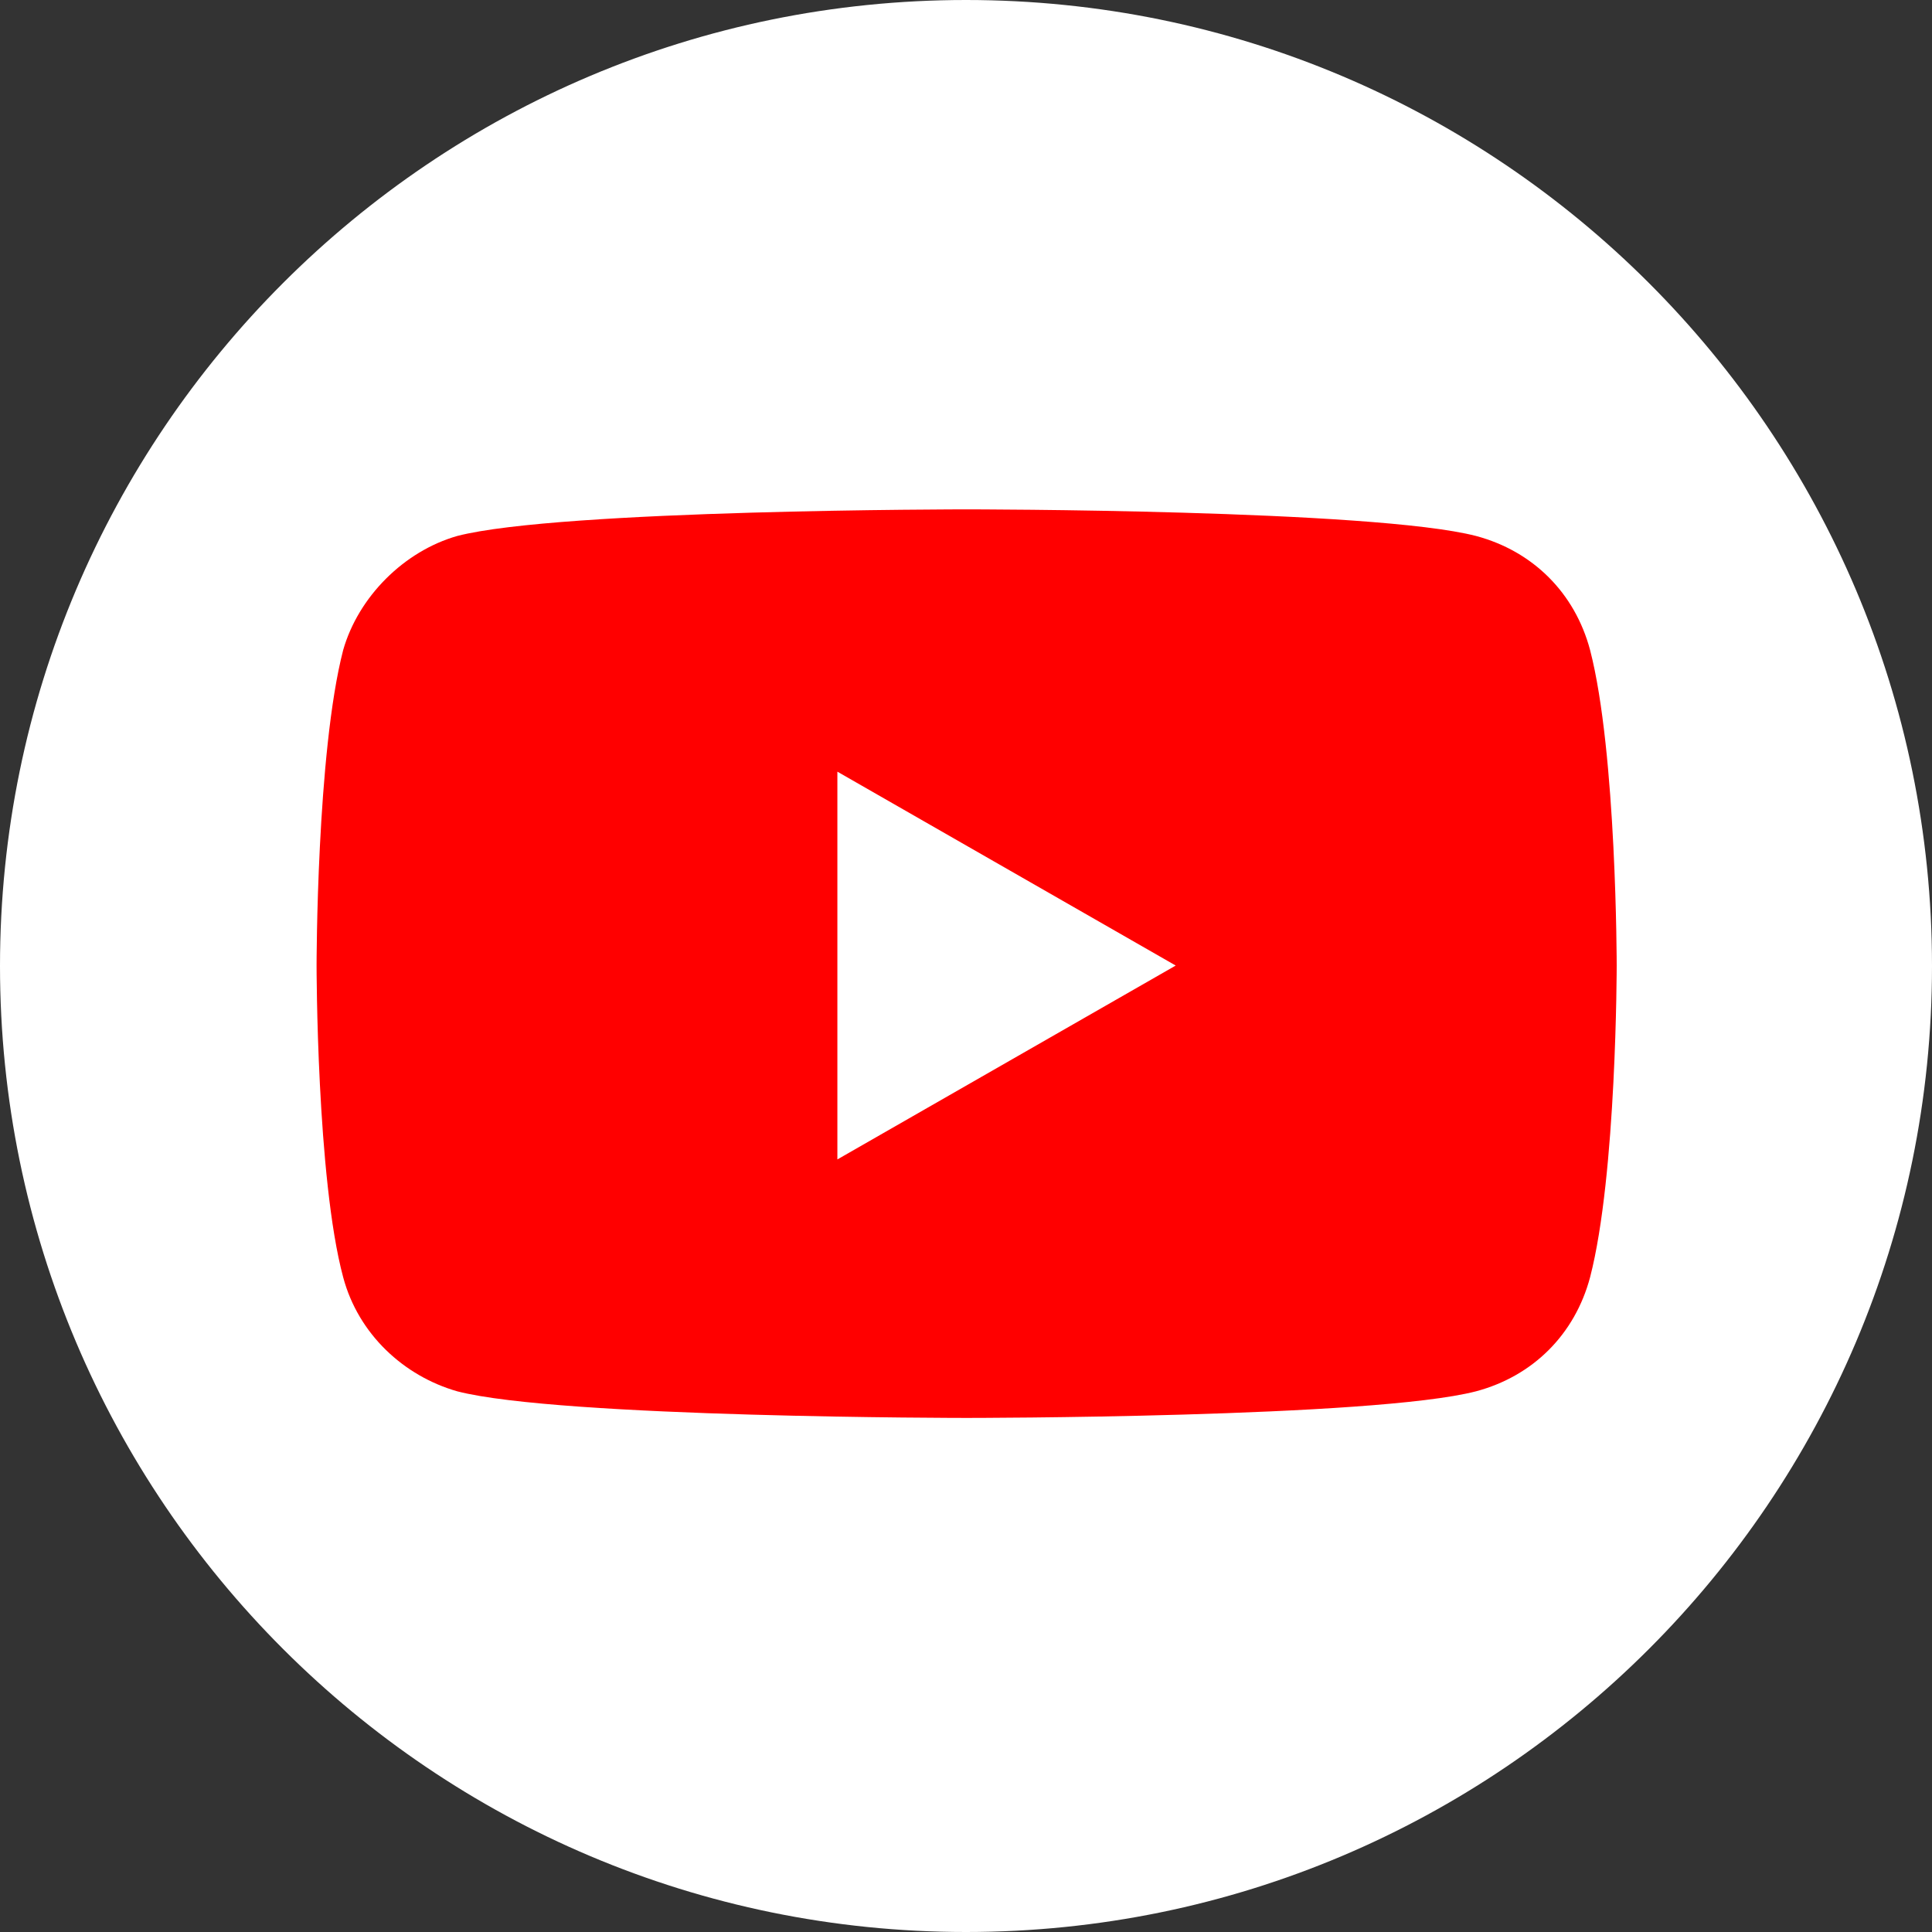
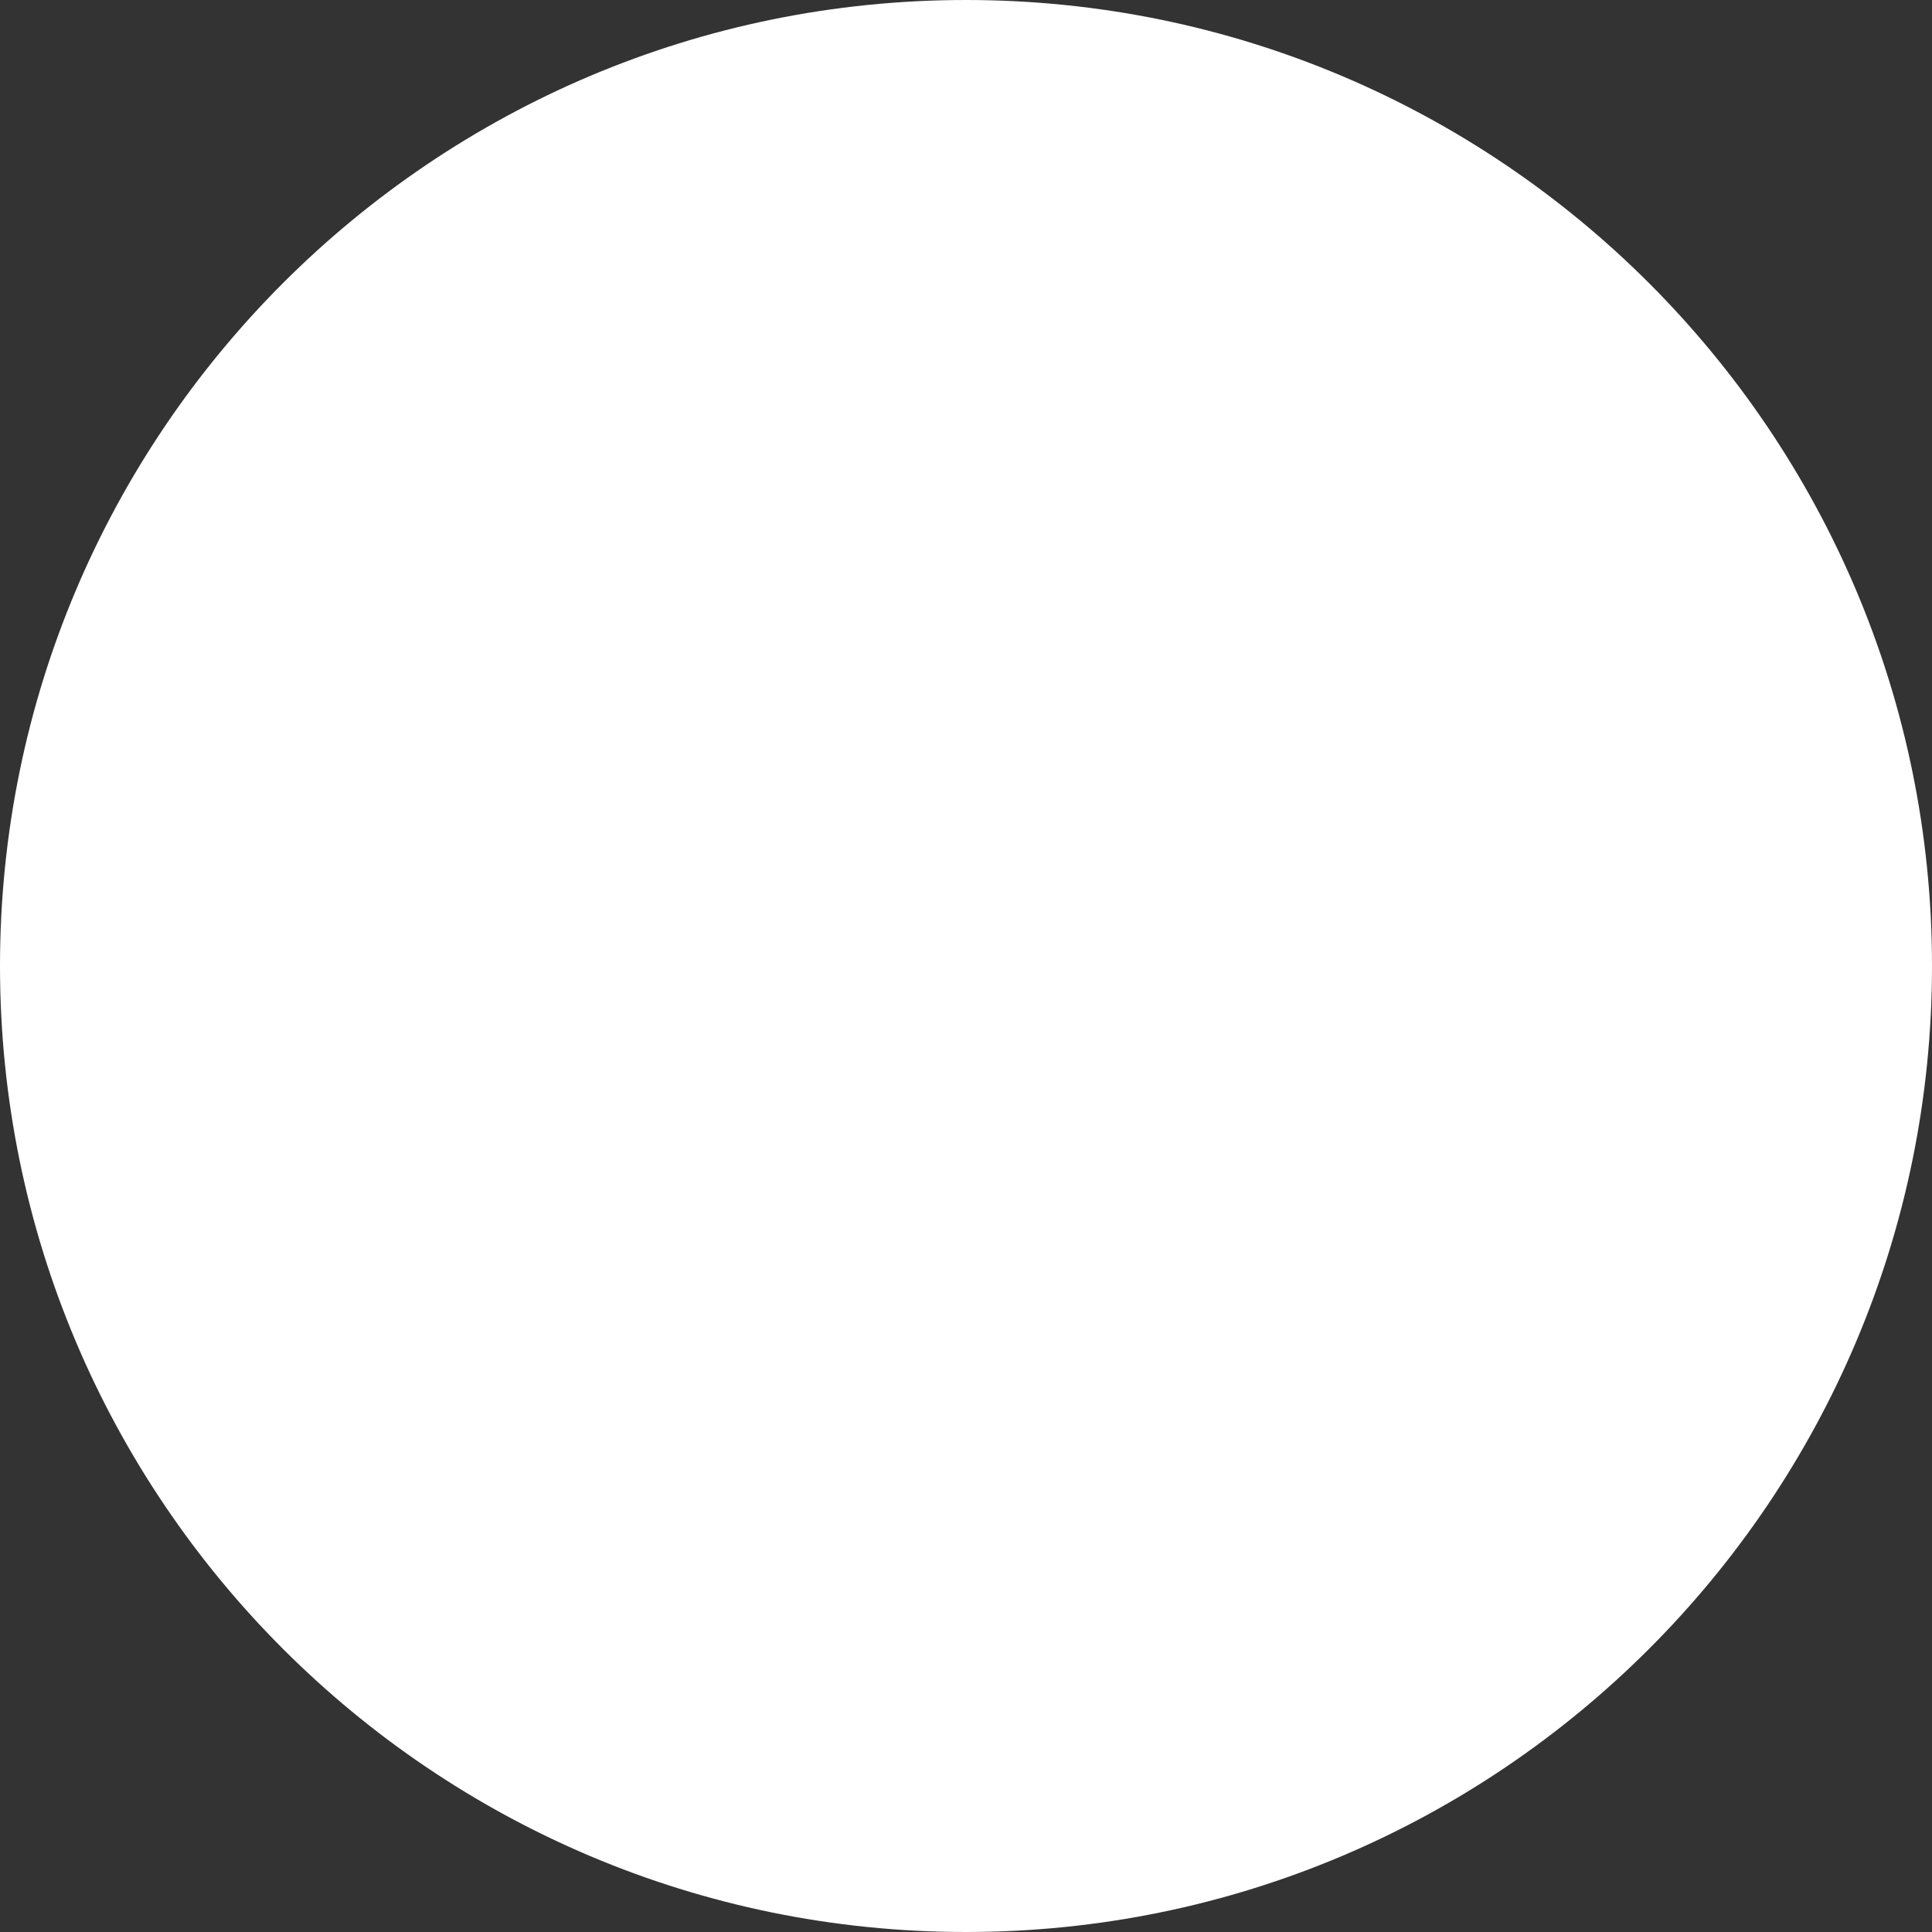
<svg xmlns="http://www.w3.org/2000/svg" xmlns:ns1="http://www.inkscape.org/namespaces/inkscape" xmlns:ns2="http://sodipodi.sourceforge.net/DTD/sodipodi-0.dtd" version="1.1" id="Слой_1" ns1:version="0.91 r13725" ns2:docname="YouTube_social_red_circle_(2017).svg" x="0px" y="0px" viewBox="0 0 300 300" style="enable-background:new 0 0 300 300;" xml:space="preserve">
  <rect x="0" y="0" width="300" height="300" fill="#333333" stroke="none" />
  <style type="text/css">
	.st0{fill:#FFFFFF;}
	.st1{fill:#FF0000;}
</style>
  <ns2:namedview bordercolor="#666666" borderopacity="1" fit-margin-bottom="0" fit-margin-left="0" fit-margin-right="0" fit-margin-top="0" gridtolerance="10" guidetolerance="10" id="namedview13" ns1:current-layer="Слой_1" ns1:cx="186.0629" ns1:cy="115.41015" ns1:pageopacity="0" ns1:pageshadow="2" ns1:window-height="715" ns1:window-maximized="1" ns1:window-width="1366" ns1:window-x="-8" ns1:window-y="-8" ns1:zoom="1.18" objecttolerance="10" pagecolor="#ffffff" showgrid="false">
	</ns2:namedview>
  <g id="g5355">
    <path id="rect4" class="st0" d="M150,0L150,0c82.8,0,150,67.2,150,150l0,0c0,82.8-67.2,150-150,150l0,0C67.2,300,0,232.8,0,150l0,0   C0,67.2,67.2,0,150,0z" />
    <g id="g4167" transform="matrix(5.903,0,0,5.903,521.397,-711.318)">
-       <path id="path4156" ns1:connector-curvature="0" class="st1" d="M-62.9,133.9c0,0-10.7,0-13.4,0.7c-1.4,0.4-2.6,1.6-3,3    c-0.7,2.7-0.7,8.3-0.7,8.3s0,5.6,0.7,8.2c0.4,1.5,1.6,2.6,3,3c2.7,0.7,13.4,0.7,13.4,0.7s10.7,0,13.4-0.7c1.5-0.4,2.6-1.5,3-3    c0.7-2.7,0.7-8.2,0.7-8.2s0-5.6-0.7-8.3c-0.4-1.5-1.5-2.6-3-3C-52.2,133.9-62.9,133.9-62.9,133.9z M-66.3,140.8l8.9,5.1l-8.9,5.1    V140.8L-66.3,140.8z" />
-     </g>
+       </g>
  </g>
</svg>